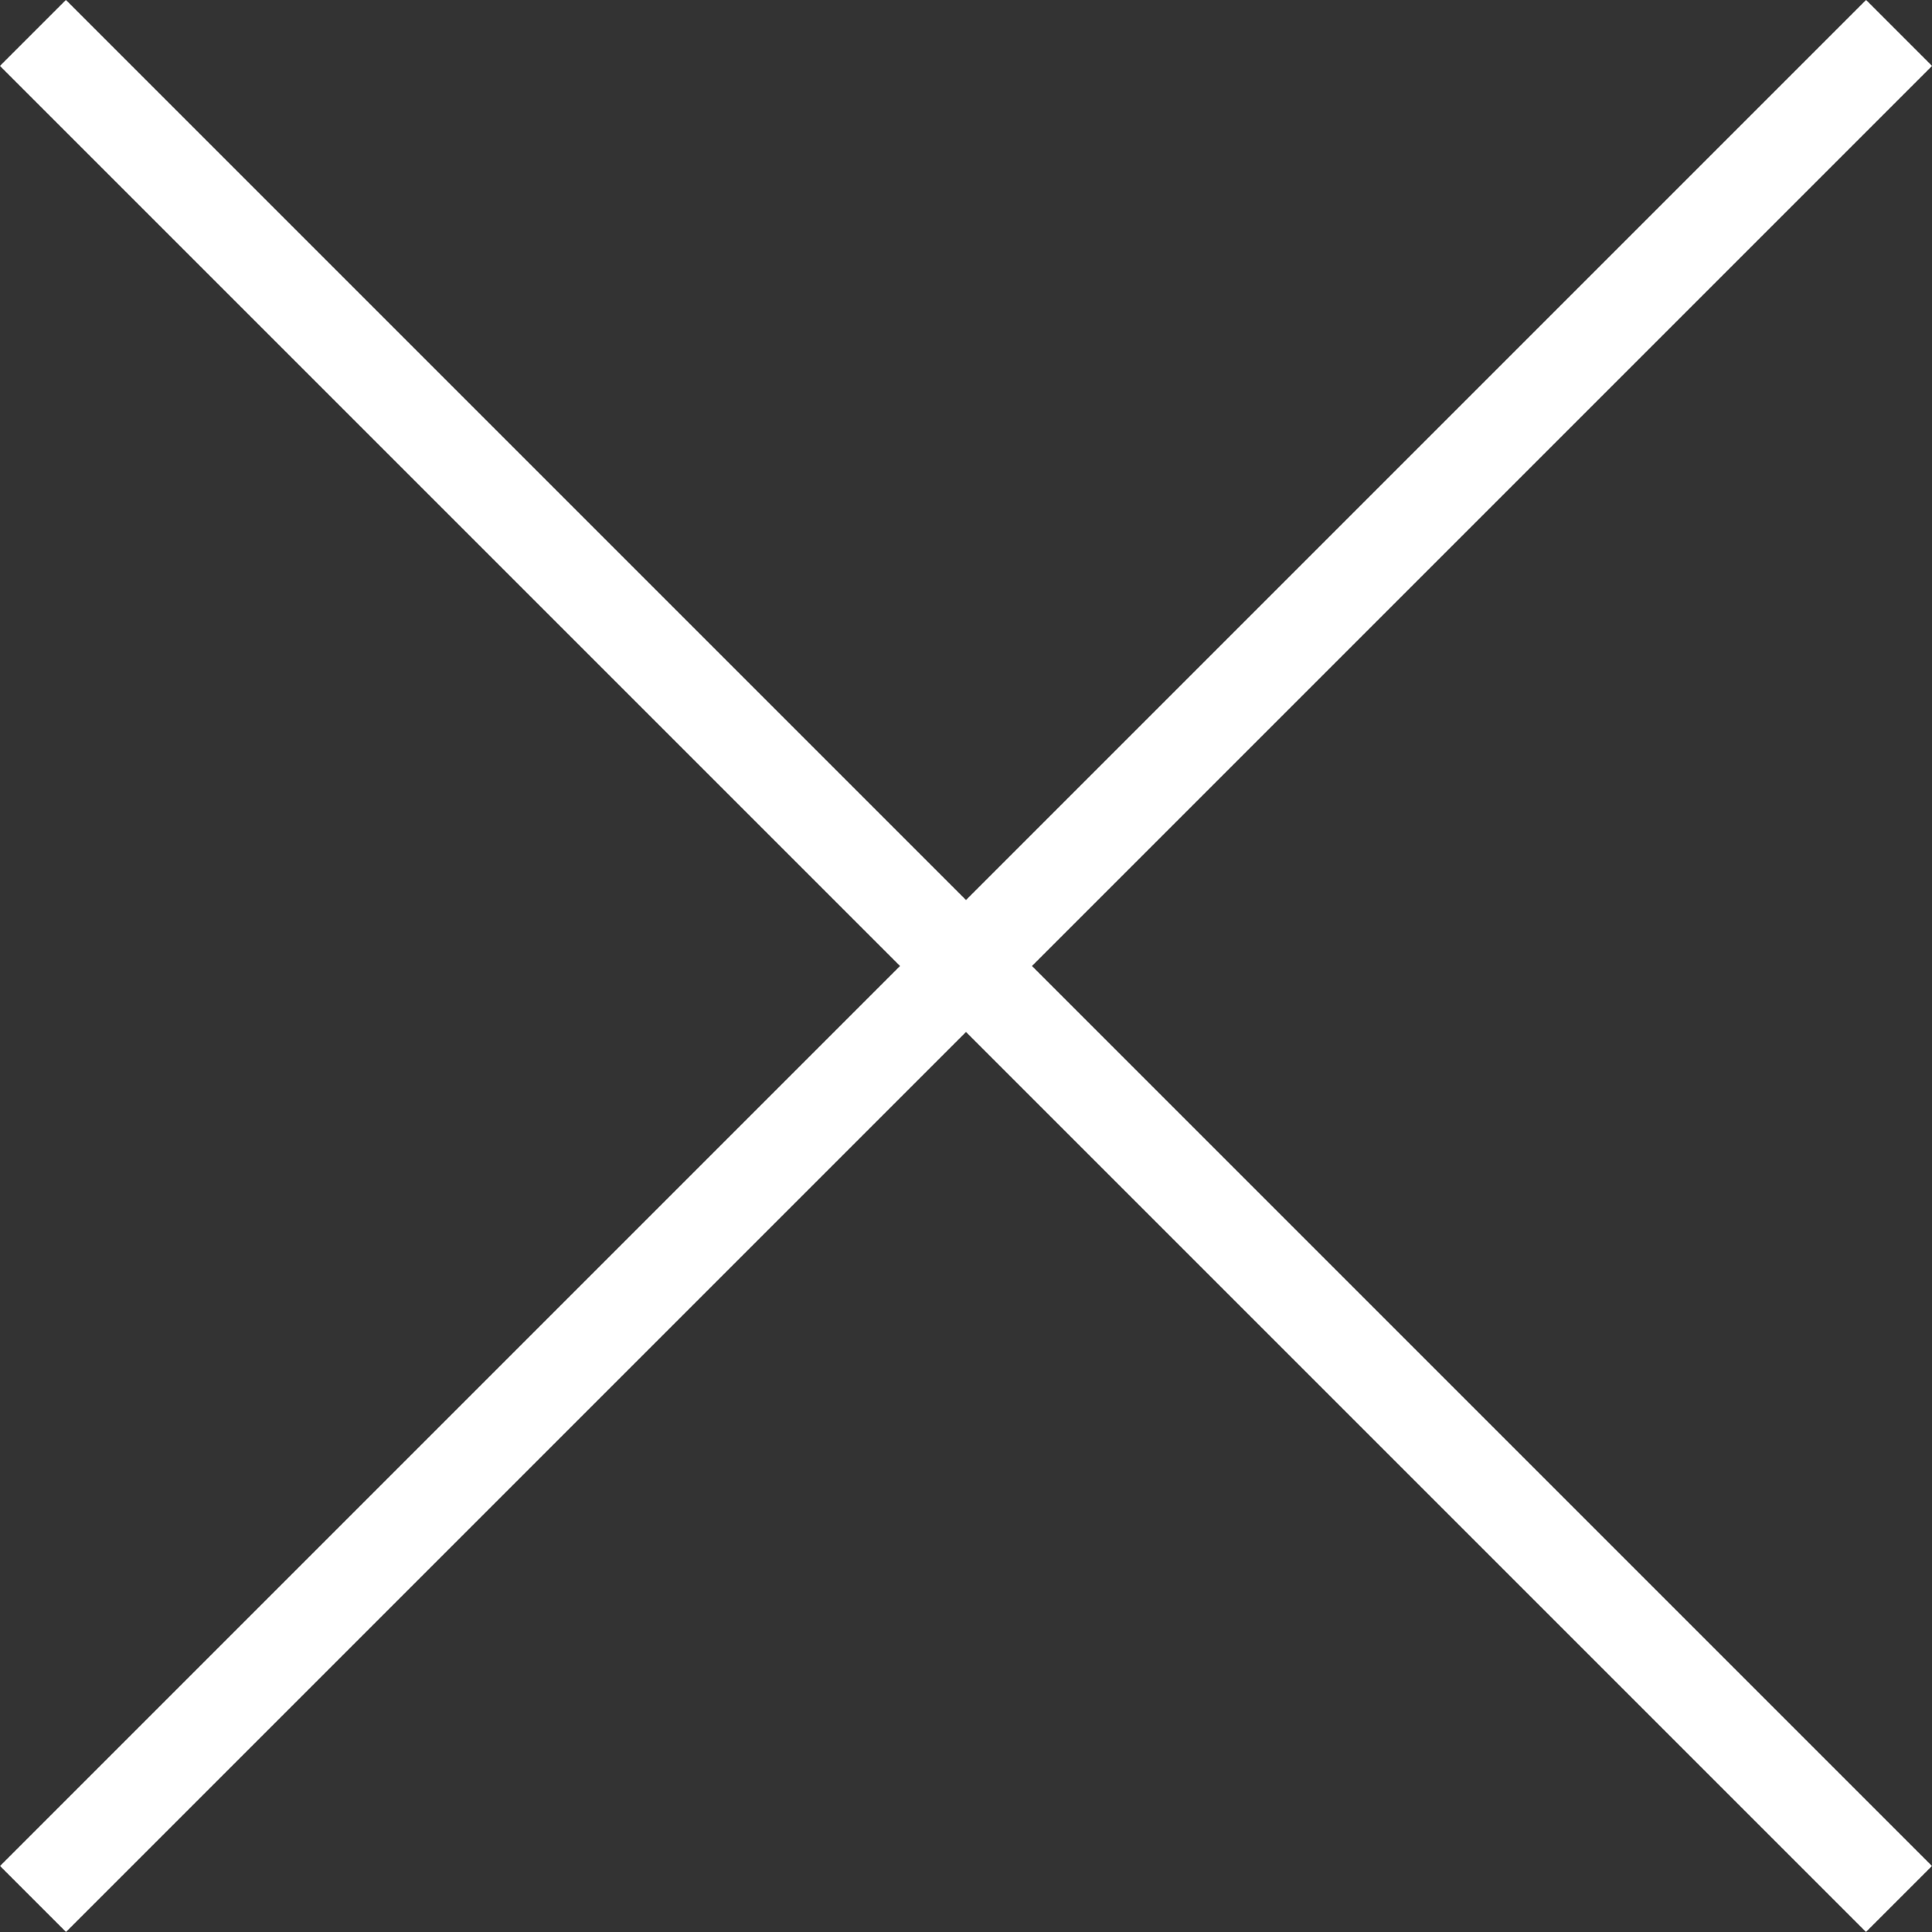
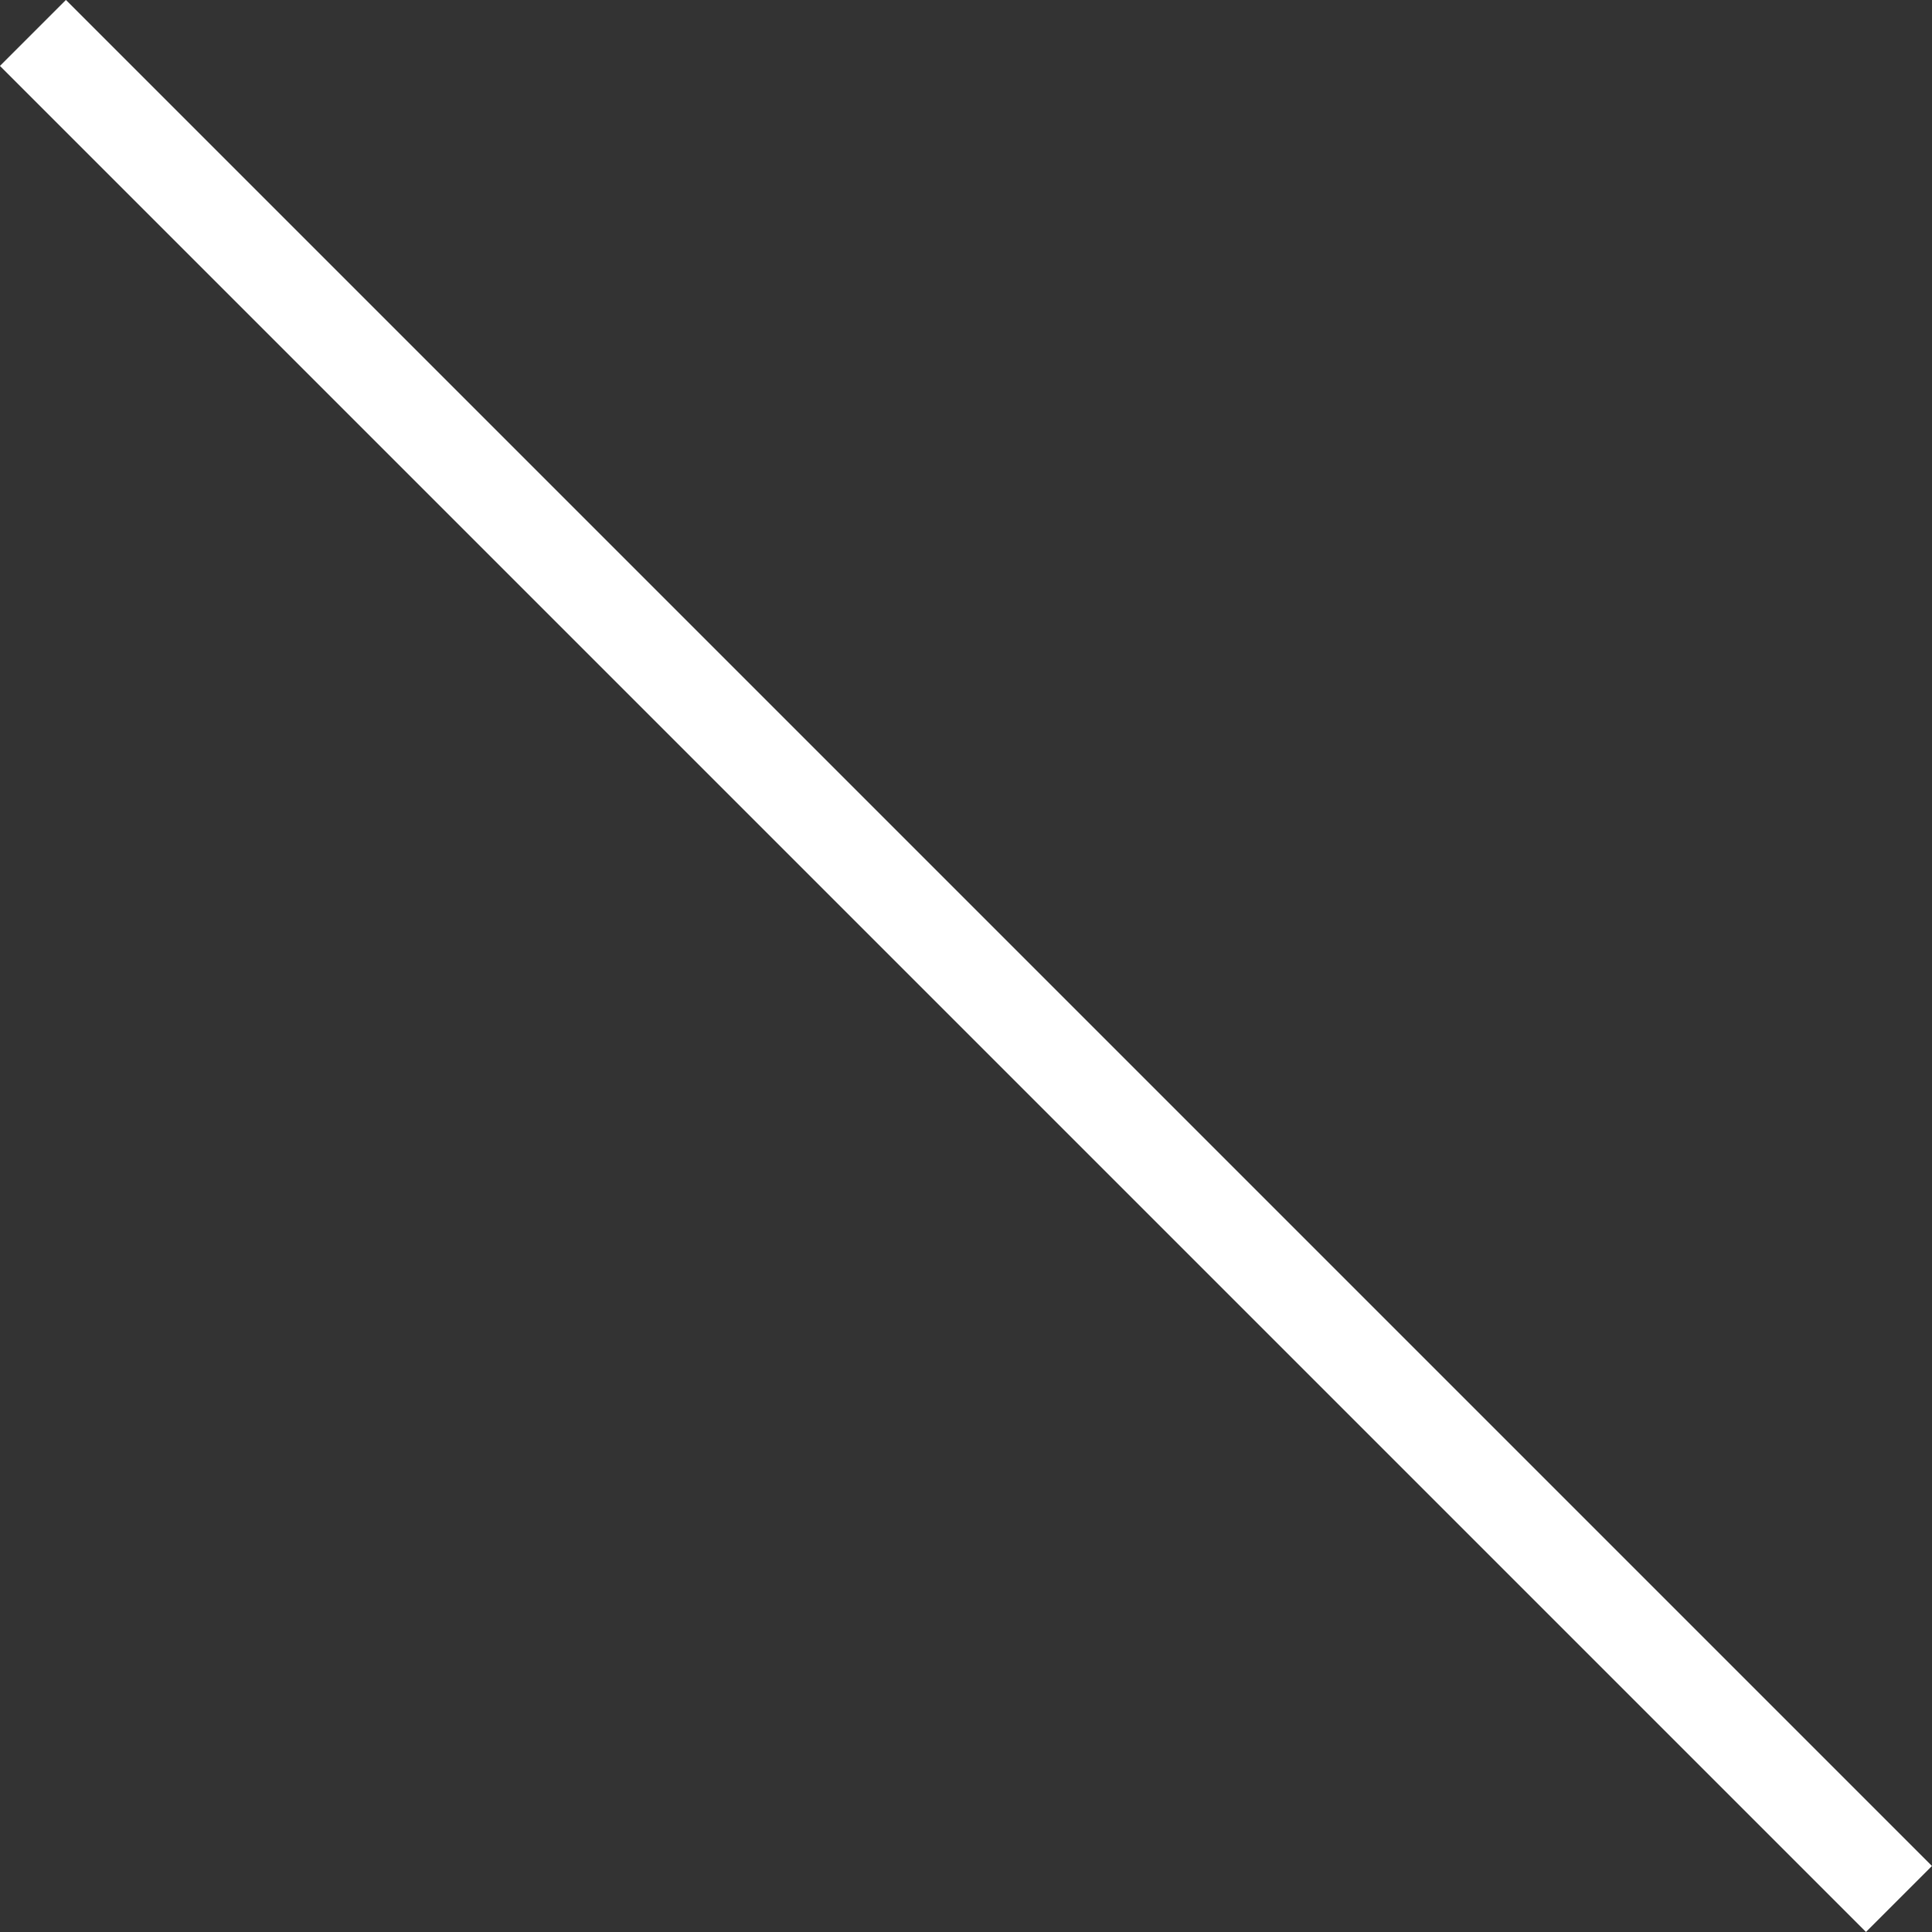
<svg xmlns="http://www.w3.org/2000/svg" width="20.707" height="20.707" viewBox="0 0 20.707 20.707">
  <rect x="0" y="0" width="20.707" height="20.707" fill="#333333" stroke="none" />
  <g transform="translate(-558.162 -719.223)">
    <path d="M1905.515,719.576l20,20" transform="translate(-1347)" fill="none" stroke="#fff" stroke-width="1" />
-     <path d="M1905.515,719.576l20,20" transform="translate(1298.092 -1185.939) rotate(90)" fill="none" stroke="#fff" stroke-width="1" />
  </g>
</svg>